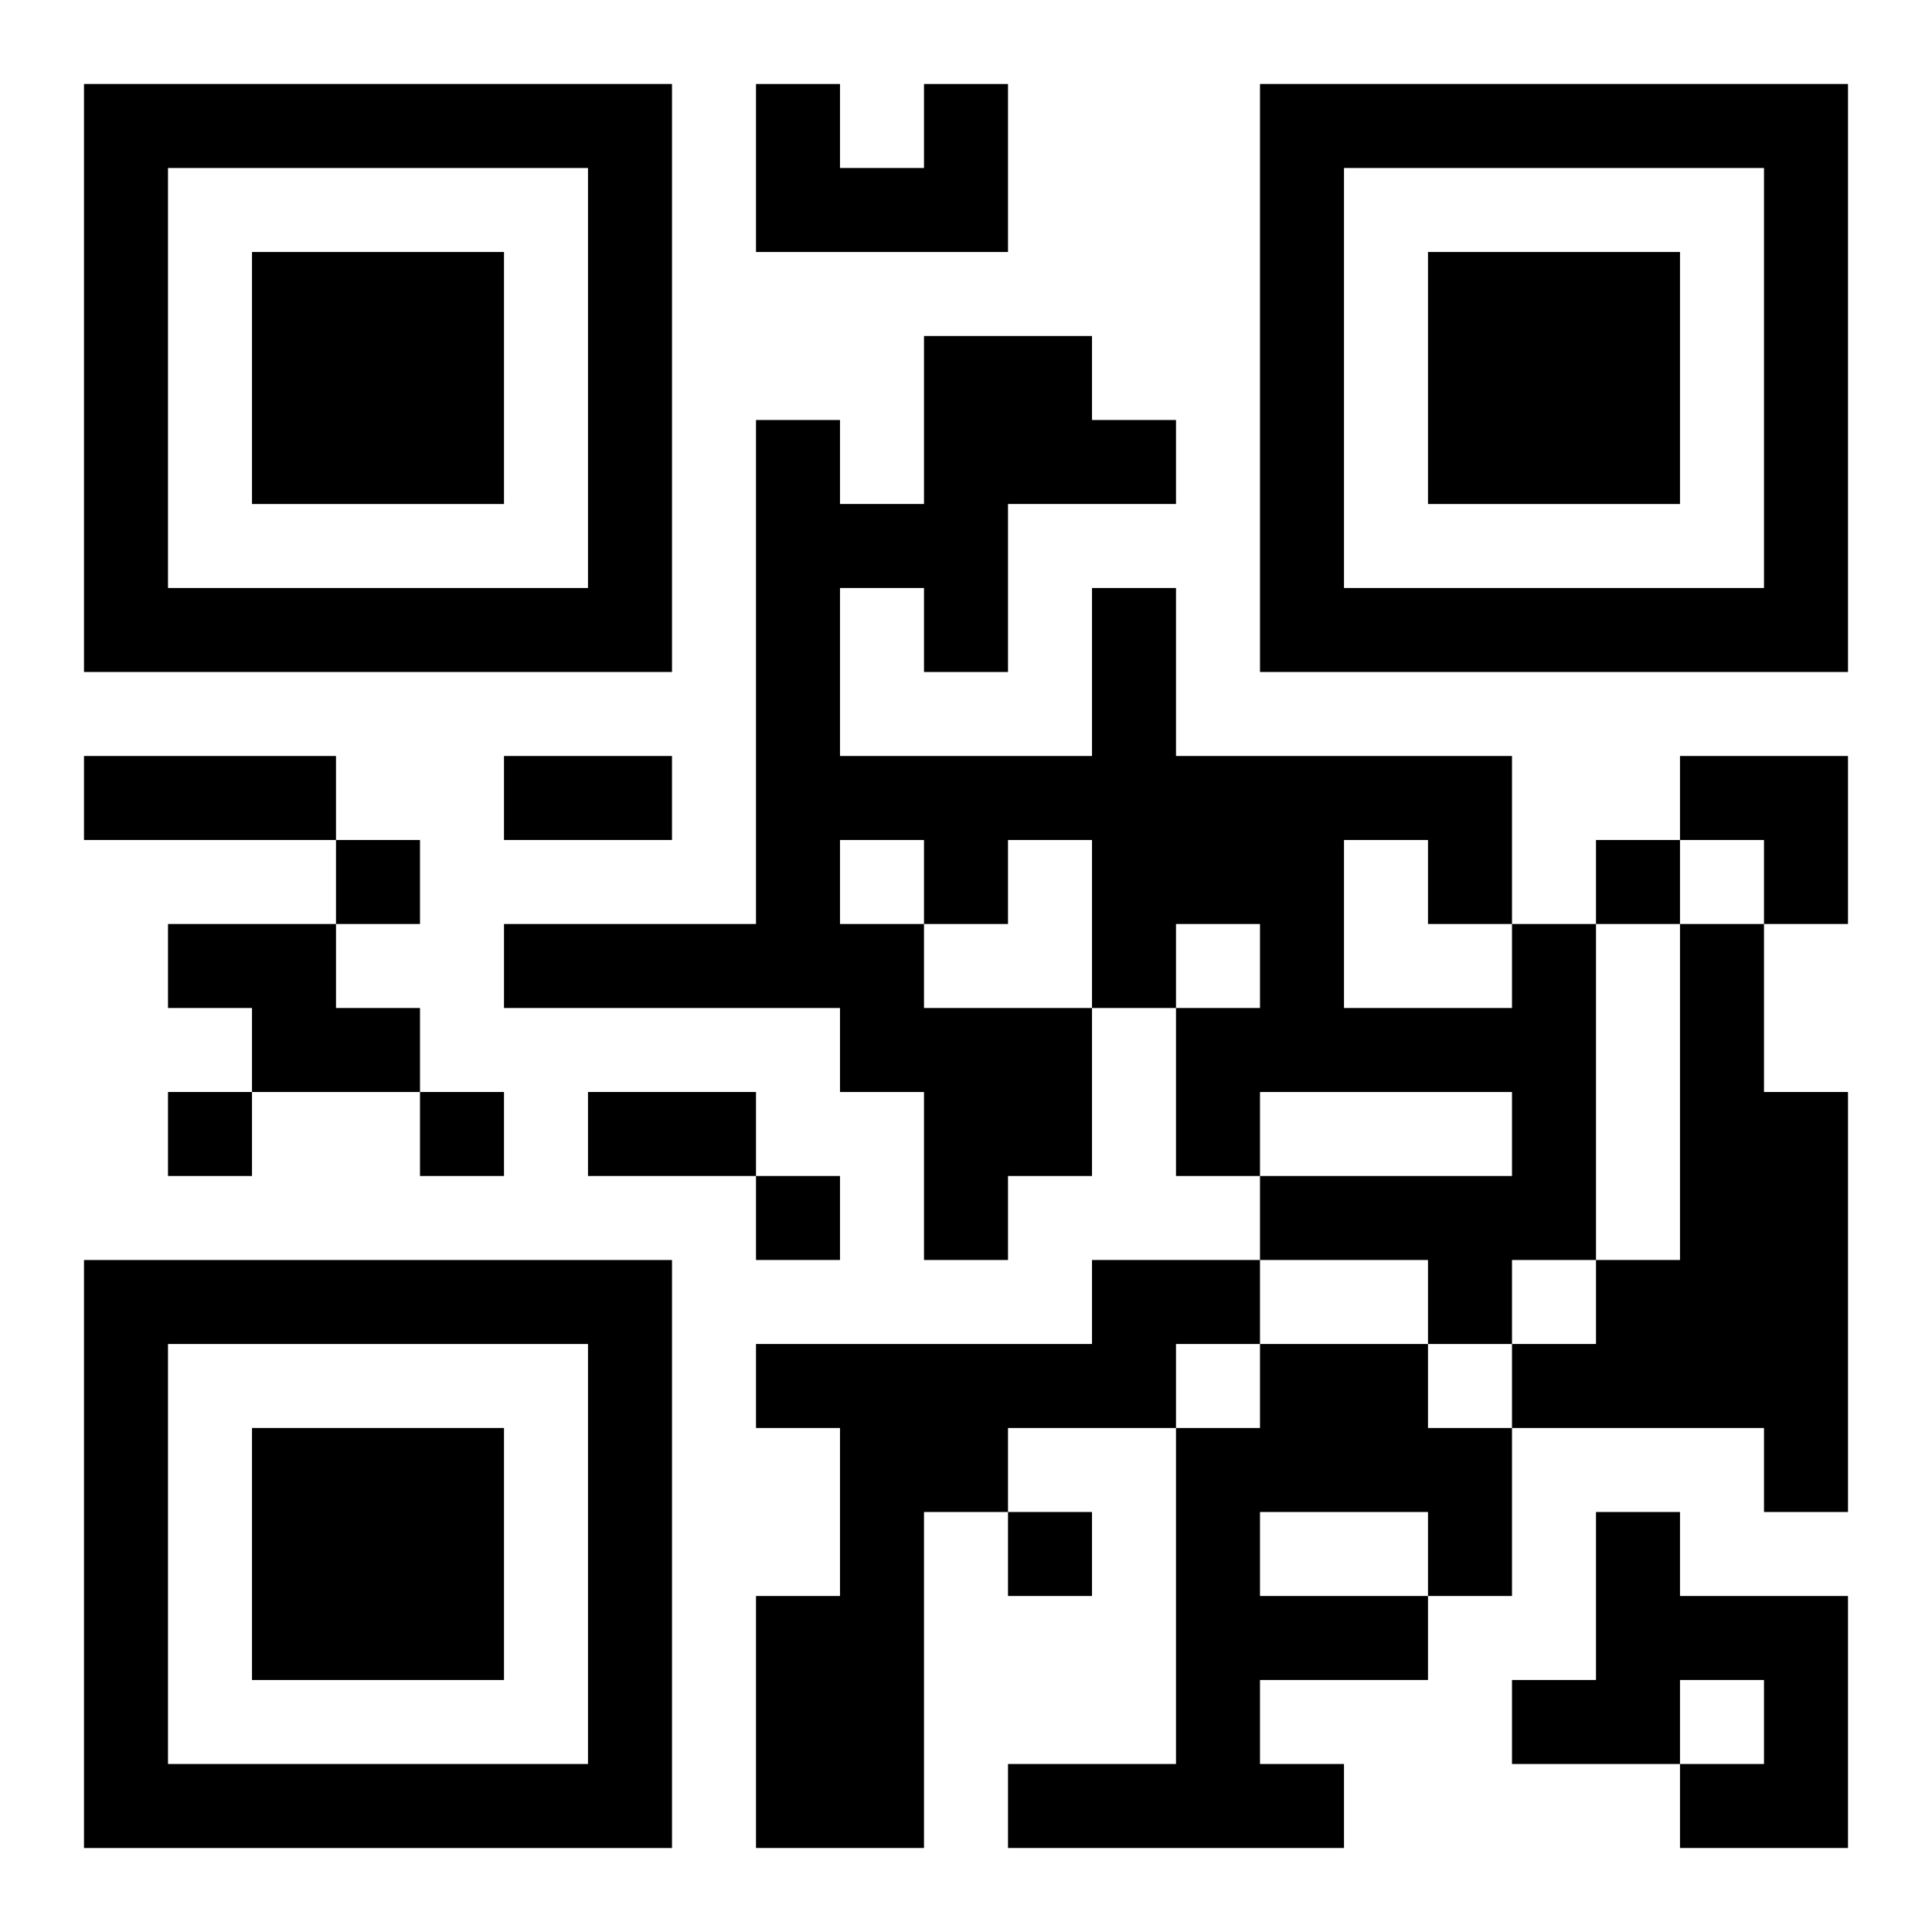
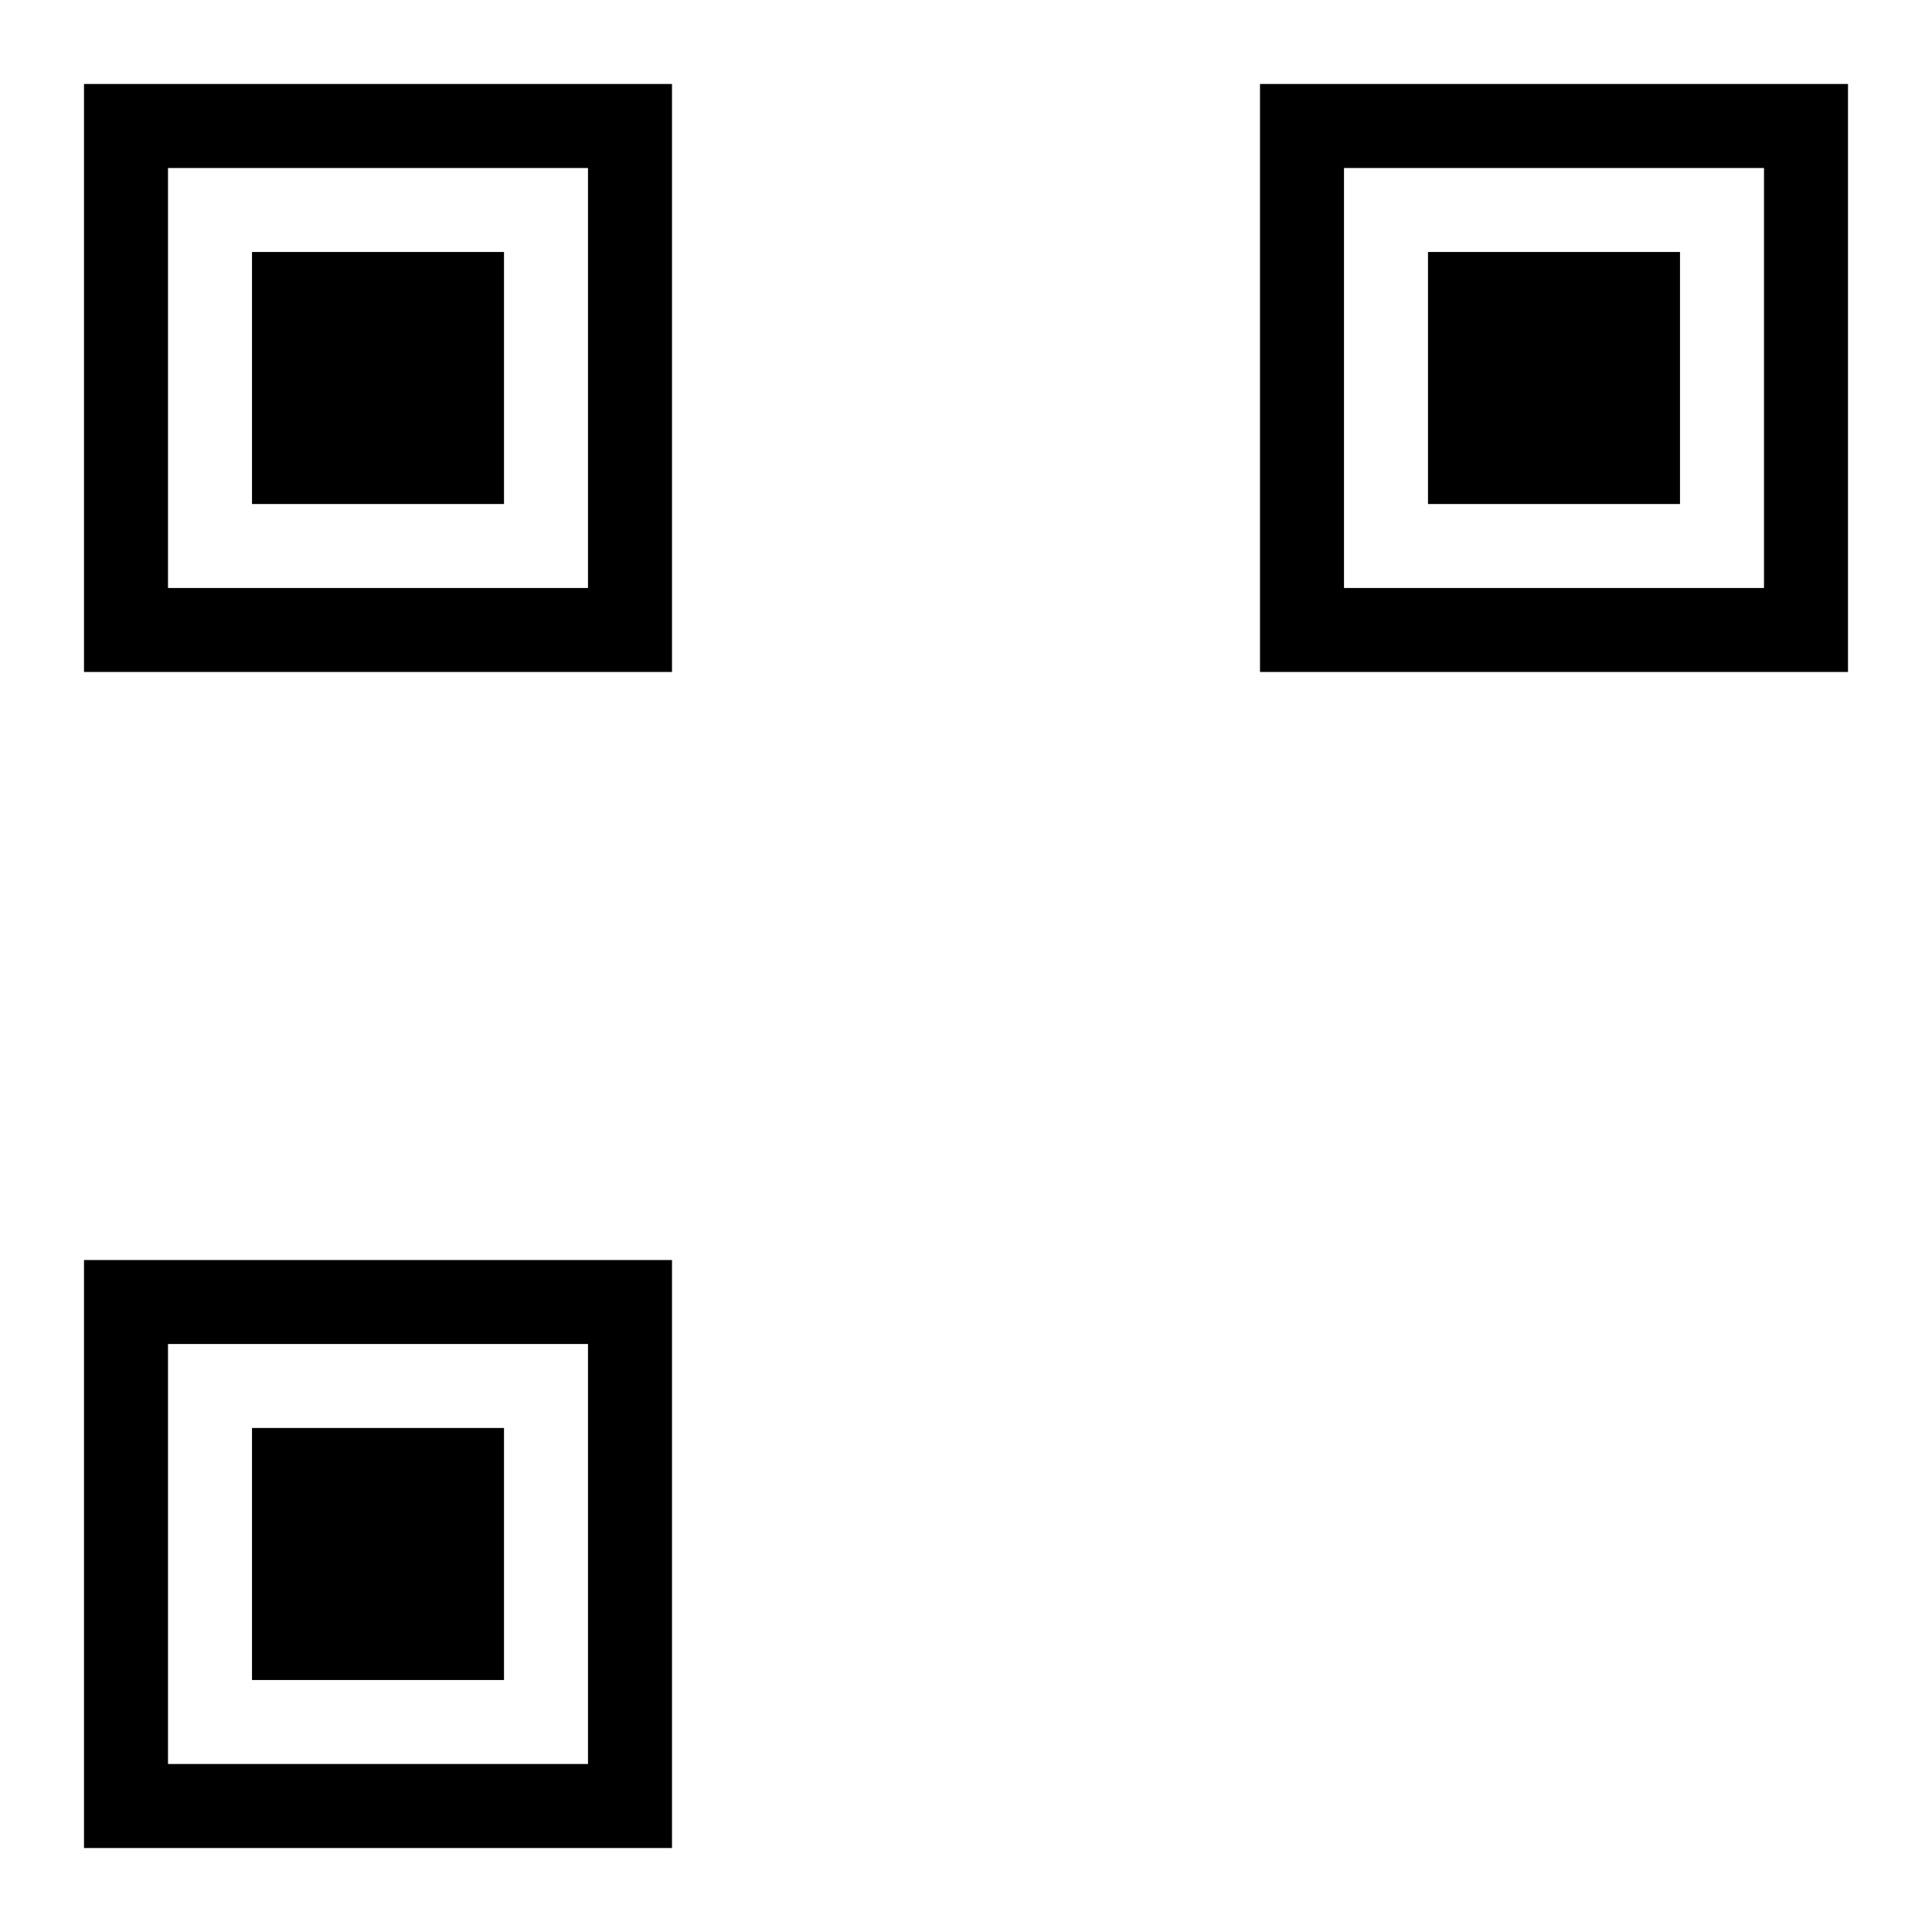
<svg xmlns="http://www.w3.org/2000/svg" xmlns:xlink="http://www.w3.org/1999/xlink" width="250" height="250" baseProfile="full" version="1.1" viewBox="-1 -1 23 23">
  <symbol id="a">
    <path d="m0 7v7h7v-7h-7zm1 1h5v5h-5v-5zm1 1v3h3v-3h-3z" />
  </symbol>
  <use y="-7" xlink:href="#a" />
  <use y="7" xlink:href="#a" />
  <use x="14" y="-7" xlink:href="#a" />
-   <path d="m10 0h1v2h-3v-2h1v1h1v-1m-9 10h2v1h1v1h-2v-1h-1v-1m16 0h1v4h-1v1h-1v-1h-2v-1h3v-1h-3v1h-1v-2h1v-1h-1v1h-1v2h-1v1h-1v-2h-1v-1h-4v-1h3v-6h1v1h1v-2h2v1h1v1h-2v2h-1v-1h-1v2h3v-2h1v2h4v2m-8-1v1h1v1h2v-2h-1v1h-1v-1h-1m6 0v2h2v-1h-1v-1h-1m4 1h1v2h1v5h-1v-1h-3v-1h1v-1h1v-4m-7 4h2v1h-1v1h-2v1h-1v4h-2v-3h1v-2h-1v-1h4v-1m2 1h2v1h1v2h-1v1h-2v1h1v1h-4v-1h2v-4h1v-1m0 2v1h2v-1h-2m4 0h1v1h2v3h-2v-1h1v-1h-1v1h-2v-1h1v-2m-15-8v1h1v-1h-1m15 0v1h1v-1h-1m-17 3v1h1v-1h-1m3 0v1h1v-1h-1m4 1v1h1v-1h-1m3 4v1h1v-1h-1m-11-9h3v1h-3v-1m5 0h2v1h-2v-1m1 4h2v1h-2v-1m13-4h2v2h-1v-1h-1z" />
</svg>